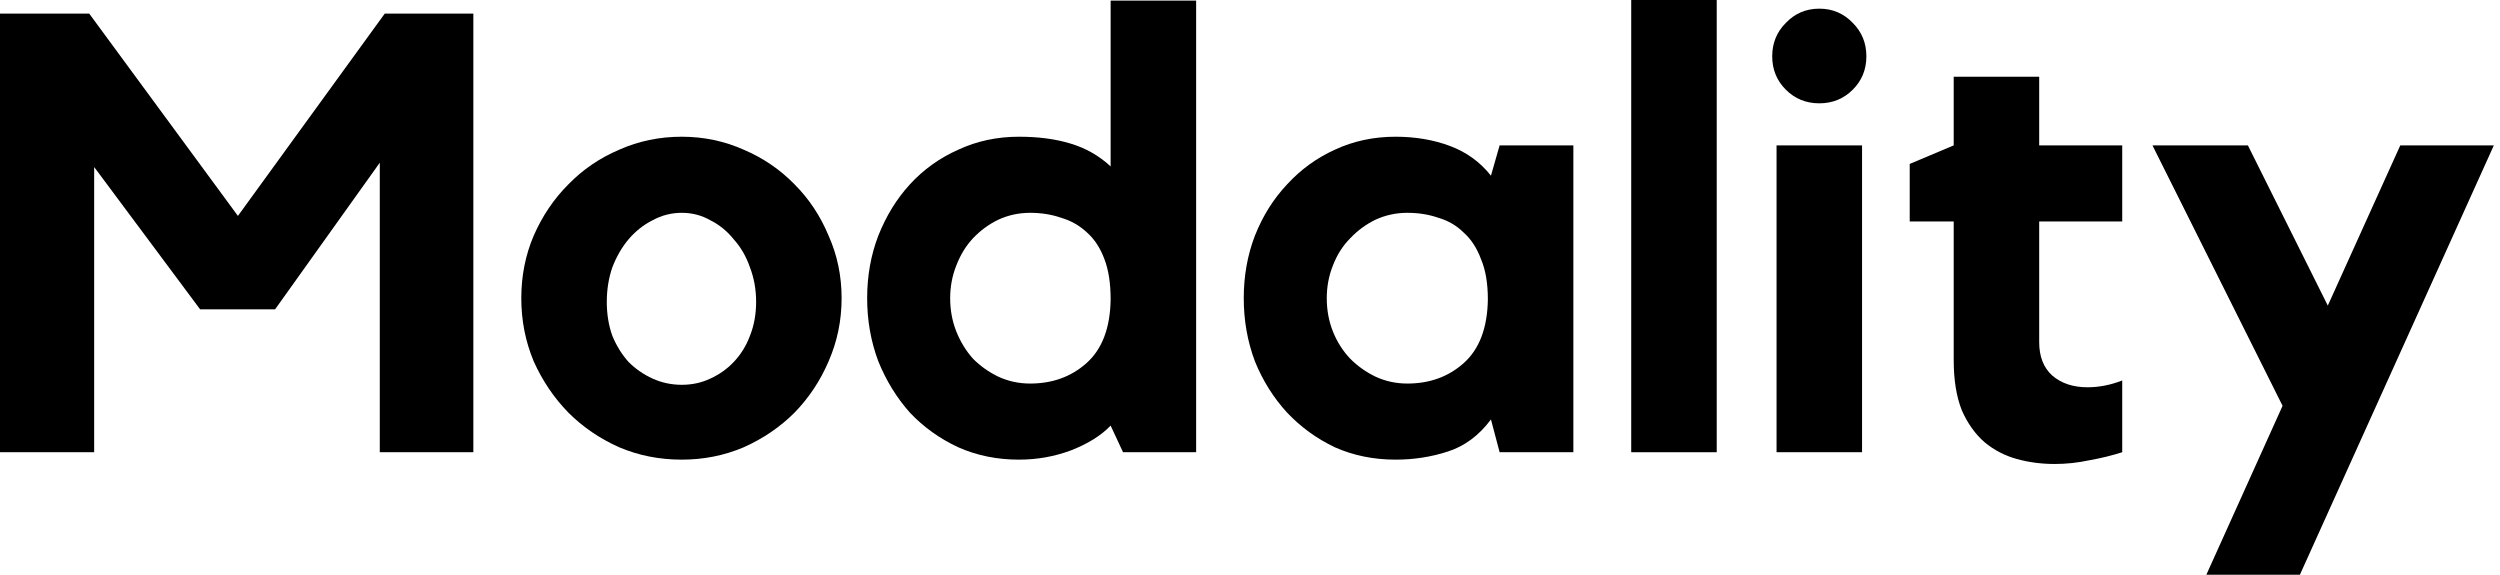
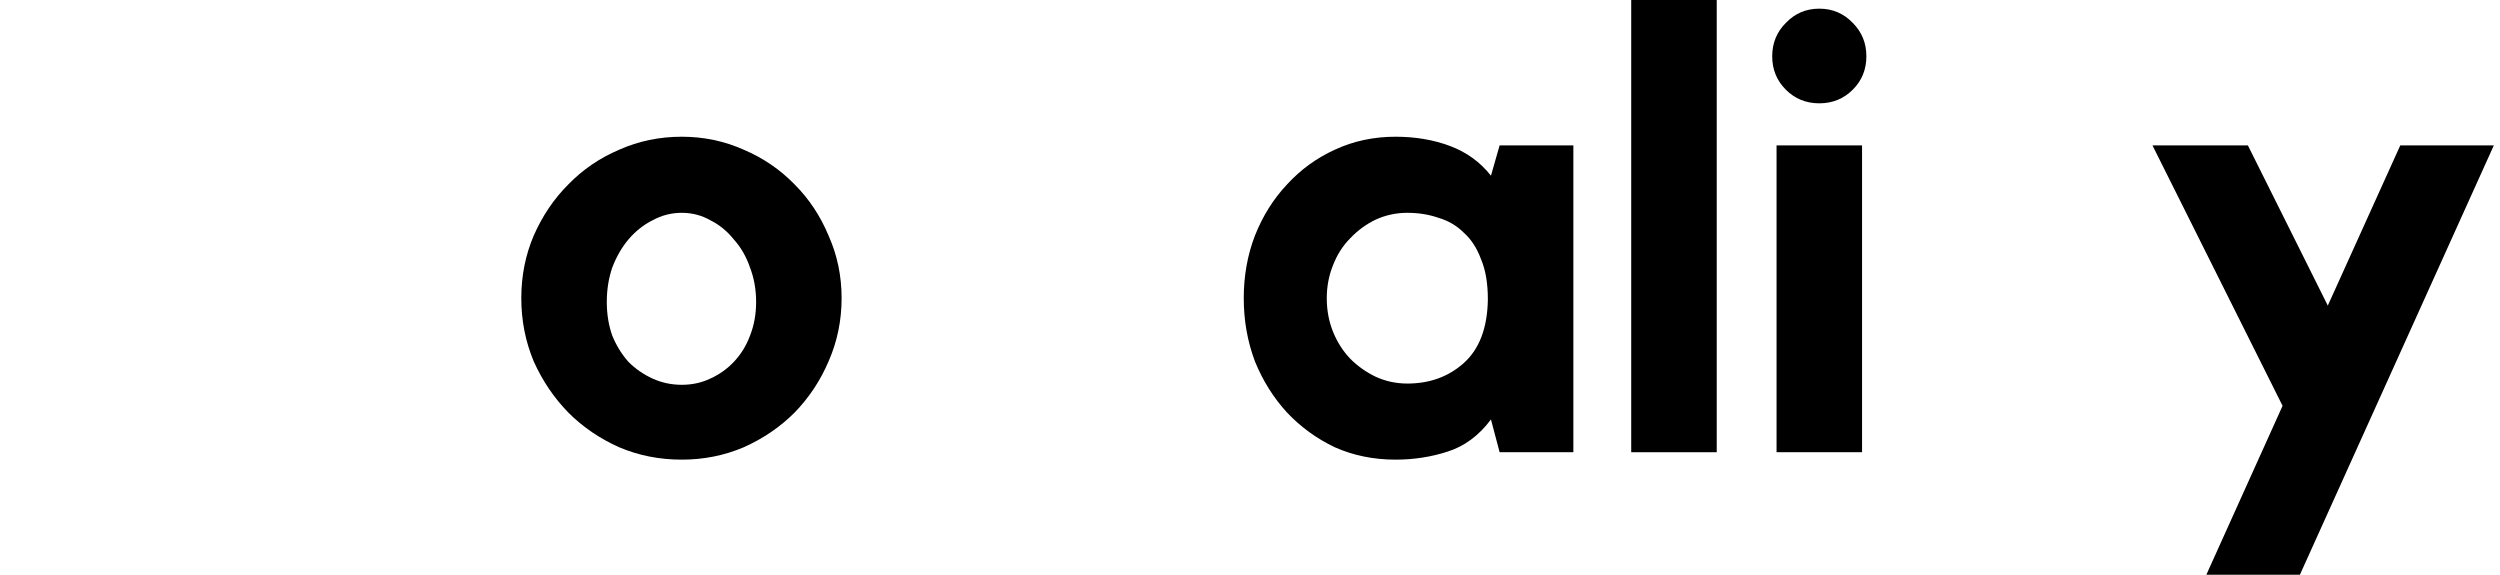
<svg xmlns="http://www.w3.org/2000/svg" width="174" height="40" viewBox="0 0 174 40" fill="none">
-   <path d="M26.779 0.947H32.945V31.475H26.433V11.324L19.146 21.529H13.928L6.554 11.625V31.475H0V0.947H6.21L16.559 15.027L26.779 0.947Z" fill="black" />
  <path d="M47.451 9.516C48.974 9.516 50.412 9.817 51.763 10.42C53.114 10.994 54.293 11.798 55.299 12.831C56.305 13.836 57.096 15.027 57.671 16.405C58.274 17.754 58.576 19.203 58.576 20.753C58.576 22.304 58.274 23.767 57.671 25.145C57.096 26.494 56.305 27.686 55.299 28.719C54.293 29.724 53.114 30.527 51.763 31.13C50.412 31.704 48.974 31.991 47.451 31.991C45.898 31.991 44.447 31.704 43.096 31.13C41.745 30.527 40.566 29.724 39.56 28.719C38.553 27.686 37.749 26.494 37.145 25.145C36.57 23.767 36.282 22.304 36.282 20.753C36.282 19.203 36.57 17.754 37.145 16.405C37.749 15.027 38.553 13.836 39.56 12.831C40.566 11.798 41.745 10.994 43.096 10.42C44.447 9.817 45.898 9.516 47.451 9.516ZM47.451 26.782C48.17 26.782 48.831 26.638 49.434 26.351C50.067 26.064 50.613 25.676 51.073 25.188C51.562 24.672 51.936 24.069 52.194 23.38C52.482 22.662 52.626 21.873 52.626 21.012C52.626 20.151 52.482 19.347 52.194 18.601C51.936 17.854 51.562 17.209 51.073 16.663C50.613 16.089 50.067 15.644 49.434 15.328C48.831 14.984 48.17 14.812 47.451 14.812C46.732 14.812 46.057 14.984 45.424 15.328C44.792 15.644 44.231 16.089 43.742 16.663C43.282 17.209 42.909 17.854 42.621 18.601C42.363 19.347 42.233 20.151 42.233 21.012C42.233 21.873 42.363 22.662 42.621 23.38C42.909 24.069 43.282 24.672 43.742 25.188C44.231 25.676 44.792 26.064 45.424 26.351C46.057 26.638 46.732 26.782 47.451 26.782Z" fill="black" />
-   <path d="M83.251 0.043V31.475H78.163L77.3 29.623C76.639 30.312 75.719 30.886 74.541 31.346C73.391 31.776 72.183 31.991 70.918 31.991C69.395 31.991 67.986 31.704 66.693 31.13C65.399 30.527 64.278 29.724 63.329 28.719C62.409 27.686 61.676 26.494 61.13 25.145C60.612 23.767 60.354 22.304 60.354 20.753C60.354 19.203 60.612 17.754 61.13 16.405C61.676 15.027 62.409 13.836 63.329 12.831C64.278 11.798 65.399 10.994 66.693 10.42C67.986 9.817 69.395 9.516 70.918 9.516C72.27 9.516 73.463 9.673 74.498 9.989C75.561 10.305 76.496 10.836 77.3 11.582V0.043H83.251ZM77.3 20.84C77.3 19.72 77.157 18.787 76.869 18.041C76.582 17.266 76.179 16.649 75.662 16.189C75.144 15.701 74.541 15.357 73.851 15.156C73.19 14.926 72.471 14.812 71.695 14.812C70.918 14.812 70.185 14.97 69.496 15.285C68.834 15.601 68.245 16.032 67.728 16.577C67.239 17.094 66.851 17.725 66.563 18.471C66.276 19.189 66.132 19.95 66.132 20.753C66.132 21.586 66.276 22.361 66.563 23.079C66.851 23.796 67.239 24.428 67.728 24.973C68.245 25.49 68.834 25.906 69.496 26.222C70.185 26.538 70.918 26.695 71.695 26.695C73.247 26.695 74.555 26.222 75.619 25.274C76.711 24.299 77.272 22.82 77.3 20.84Z" fill="black" />
  <path d="M109.506 10.118V31.475H104.374L103.77 29.193C102.937 30.312 101.931 31.058 100.752 31.432C99.602 31.805 98.395 31.991 97.13 31.991C95.606 31.991 94.197 31.704 92.904 31.13C91.639 30.527 90.532 29.724 89.583 28.719C88.635 27.686 87.887 26.494 87.341 25.145C86.824 23.767 86.565 22.304 86.565 20.753C86.565 19.203 86.824 17.754 87.341 16.405C87.887 15.027 88.635 13.836 89.583 12.831C90.532 11.798 91.639 10.994 92.904 10.42C94.197 9.817 95.606 9.516 97.13 9.516C98.51 9.516 99.775 9.731 100.924 10.162C102.074 10.592 103.023 11.281 103.77 12.228L104.374 10.118H109.506ZM103.555 20.84C103.555 19.72 103.397 18.787 103.08 18.041C102.793 17.266 102.391 16.649 101.873 16.189C101.384 15.701 100.795 15.357 100.105 15.156C99.444 14.926 98.725 14.812 97.949 14.812C97.173 14.812 96.44 14.97 95.75 15.285C95.089 15.601 94.499 16.032 93.982 16.577C93.464 17.094 93.062 17.725 92.774 18.471C92.487 19.189 92.343 19.95 92.343 20.753C92.343 21.586 92.487 22.361 92.774 23.079C93.062 23.796 93.464 24.428 93.982 24.973C94.499 25.49 95.089 25.906 95.75 26.222C96.44 26.538 97.173 26.695 97.949 26.695C99.501 26.695 100.809 26.222 101.873 25.274C102.965 24.299 103.526 22.82 103.555 20.84Z" fill="black" />
  <path d="M113.533 0H119.484V31.475H113.533V0Z" fill="black" />
  <path d="M129.599 31.475H123.648V10.118H129.599V31.475ZM126.623 7.191C125.703 7.191 124.927 6.875 124.295 6.243C123.662 5.612 123.346 4.837 123.346 3.918C123.346 3 123.662 2.225 124.295 1.593C124.927 0.933 125.703 0.603 126.623 0.603C127.543 0.603 128.319 0.933 128.952 1.593C129.584 2.225 129.9 3 129.9 3.918C129.9 4.837 129.584 5.612 128.952 6.243C128.319 6.875 127.543 7.191 126.623 7.191Z" fill="black" />
-   <path d="M141.928 23.811C141.928 24.815 142.23 25.59 142.834 26.136C143.466 26.681 144.286 26.954 145.292 26.954C146.097 26.954 146.902 26.796 147.707 26.48V31.475C146.988 31.704 146.226 31.891 145.421 32.034C144.616 32.207 143.811 32.293 143.006 32.293C142.086 32.293 141.21 32.178 140.376 31.948C139.542 31.719 138.795 31.331 138.134 30.786C137.472 30.212 136.941 29.465 136.538 28.547C136.164 27.6 135.978 26.437 135.978 25.059V15.414H132.916V11.41L135.978 10.118V5.339H141.928V10.118H147.707V15.414H141.928V23.811Z" fill="black" />
  <path d="M167.06 10.118H173.571L160.074 40H153.563L158.867 28.245L149.811 10.118H156.452L162.015 21.27L167.06 10.118Z" fill="black" />
</svg>